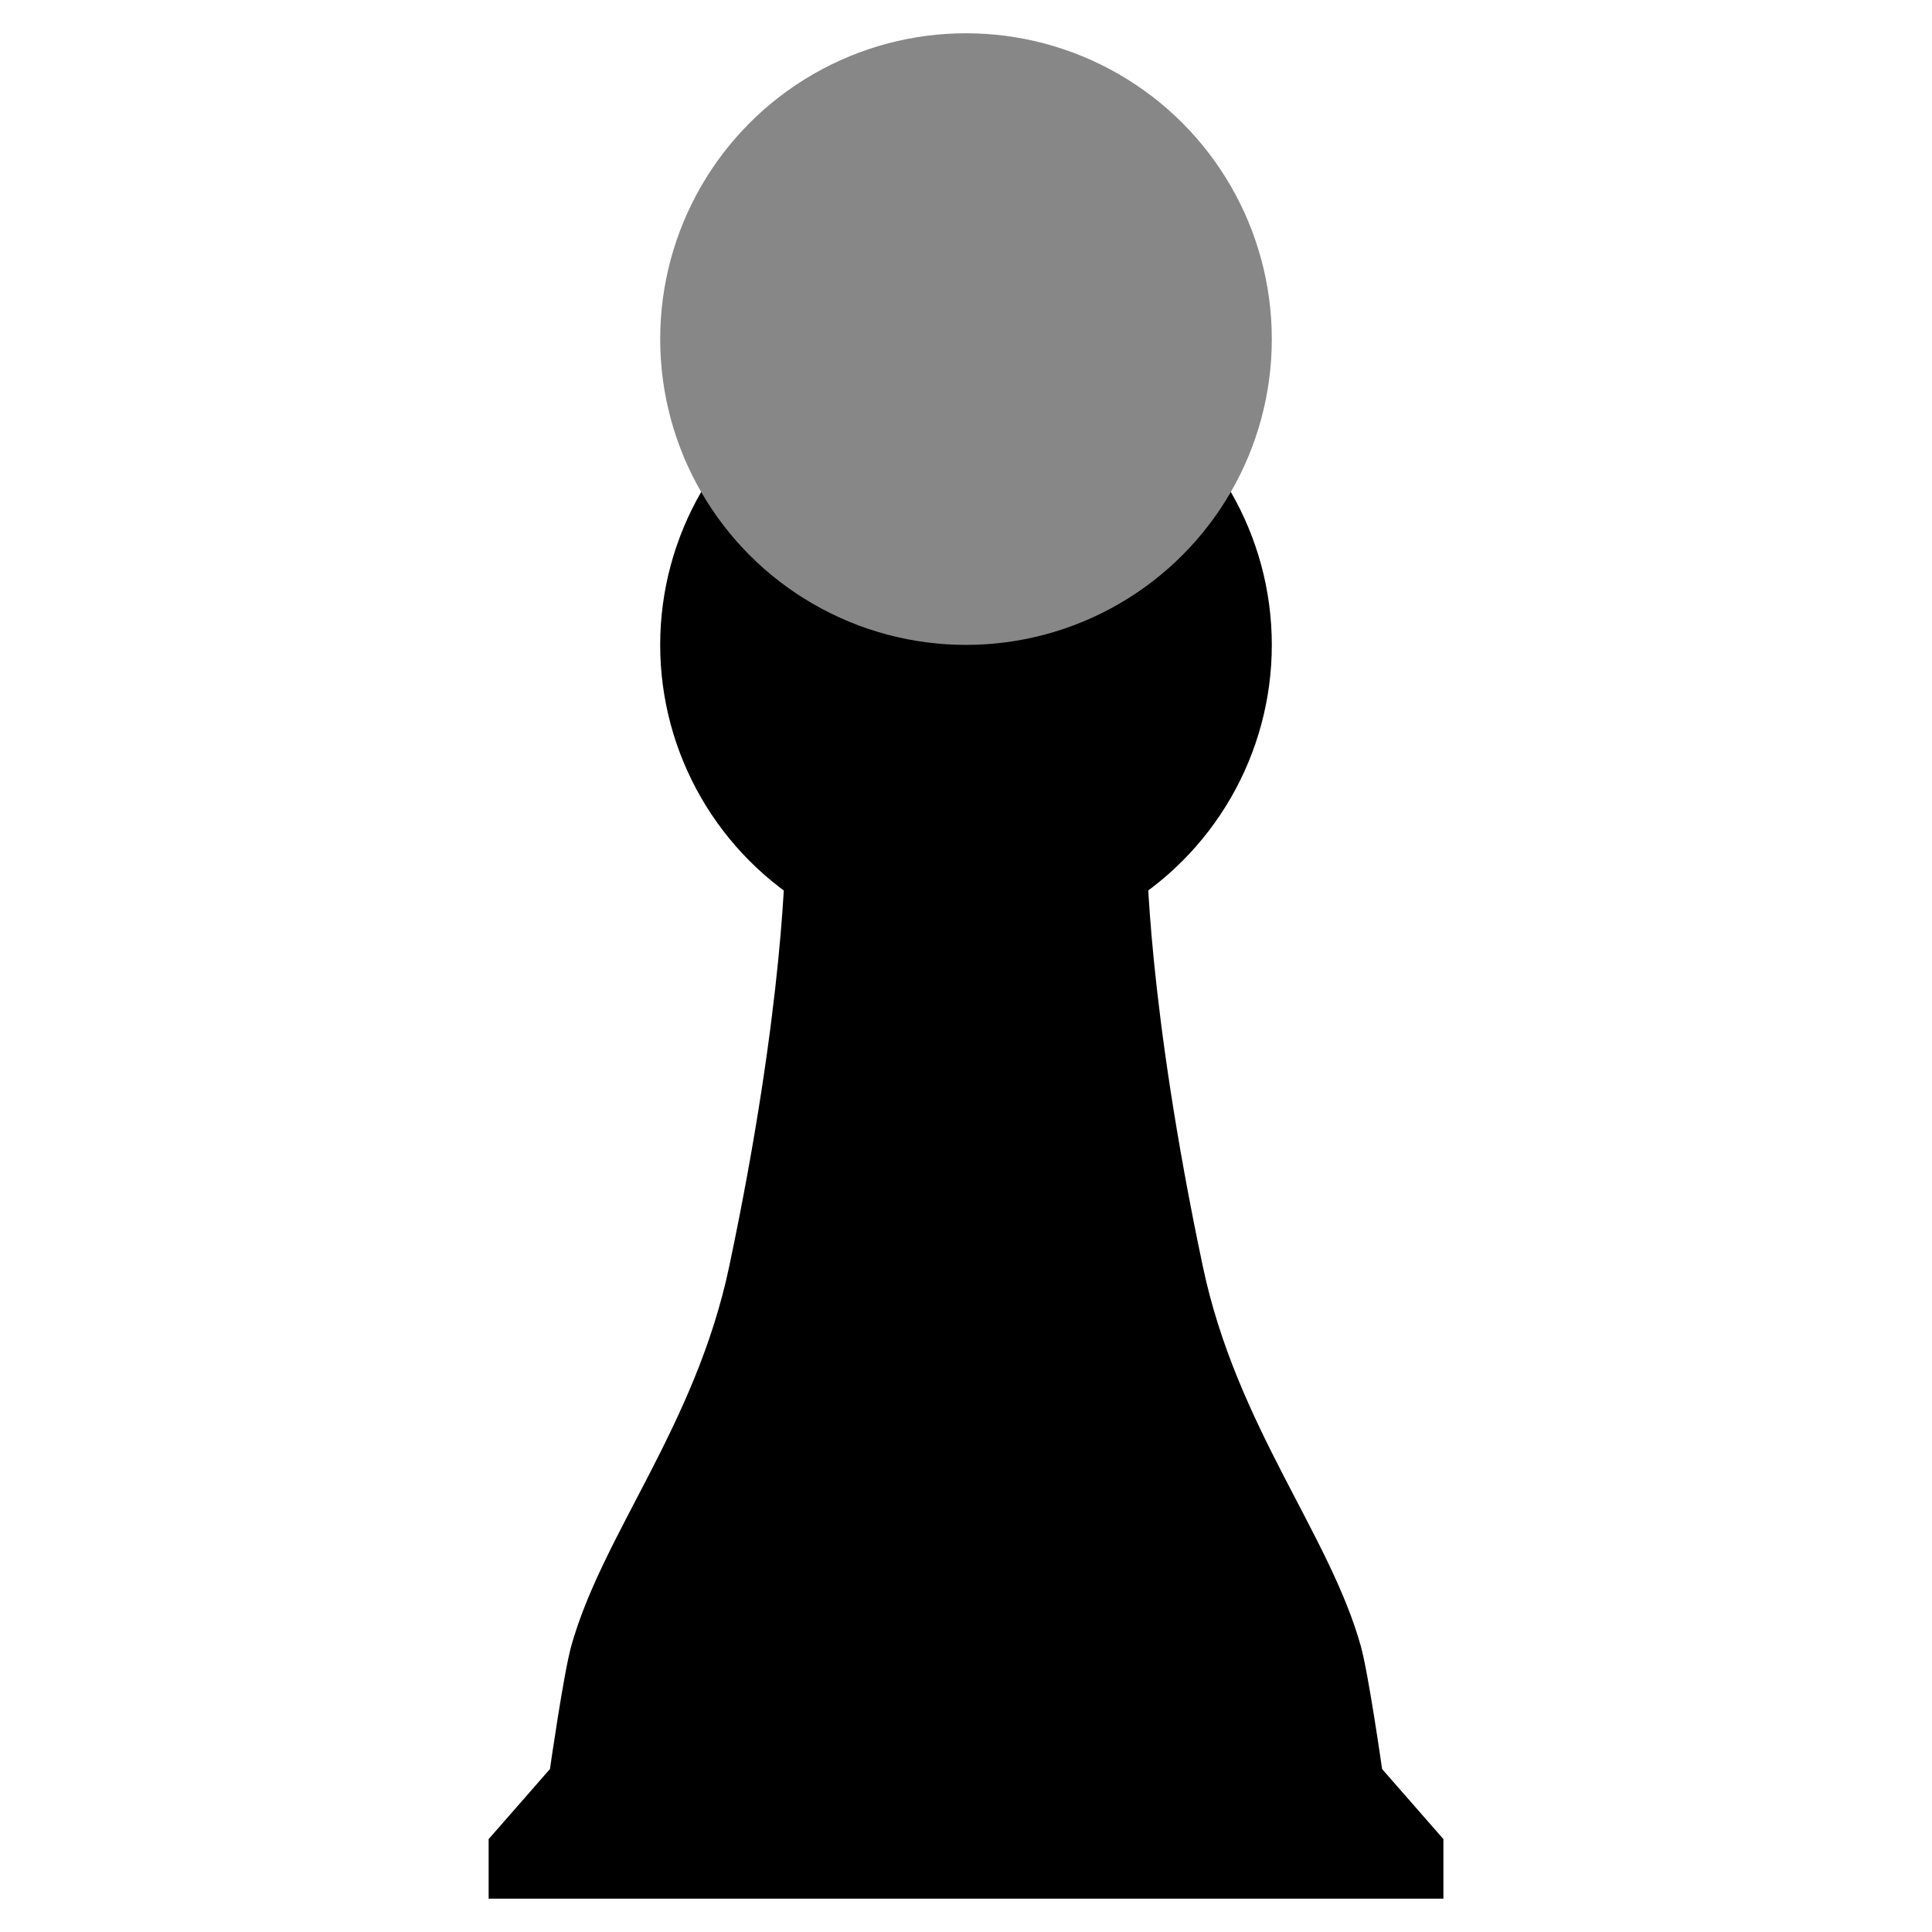
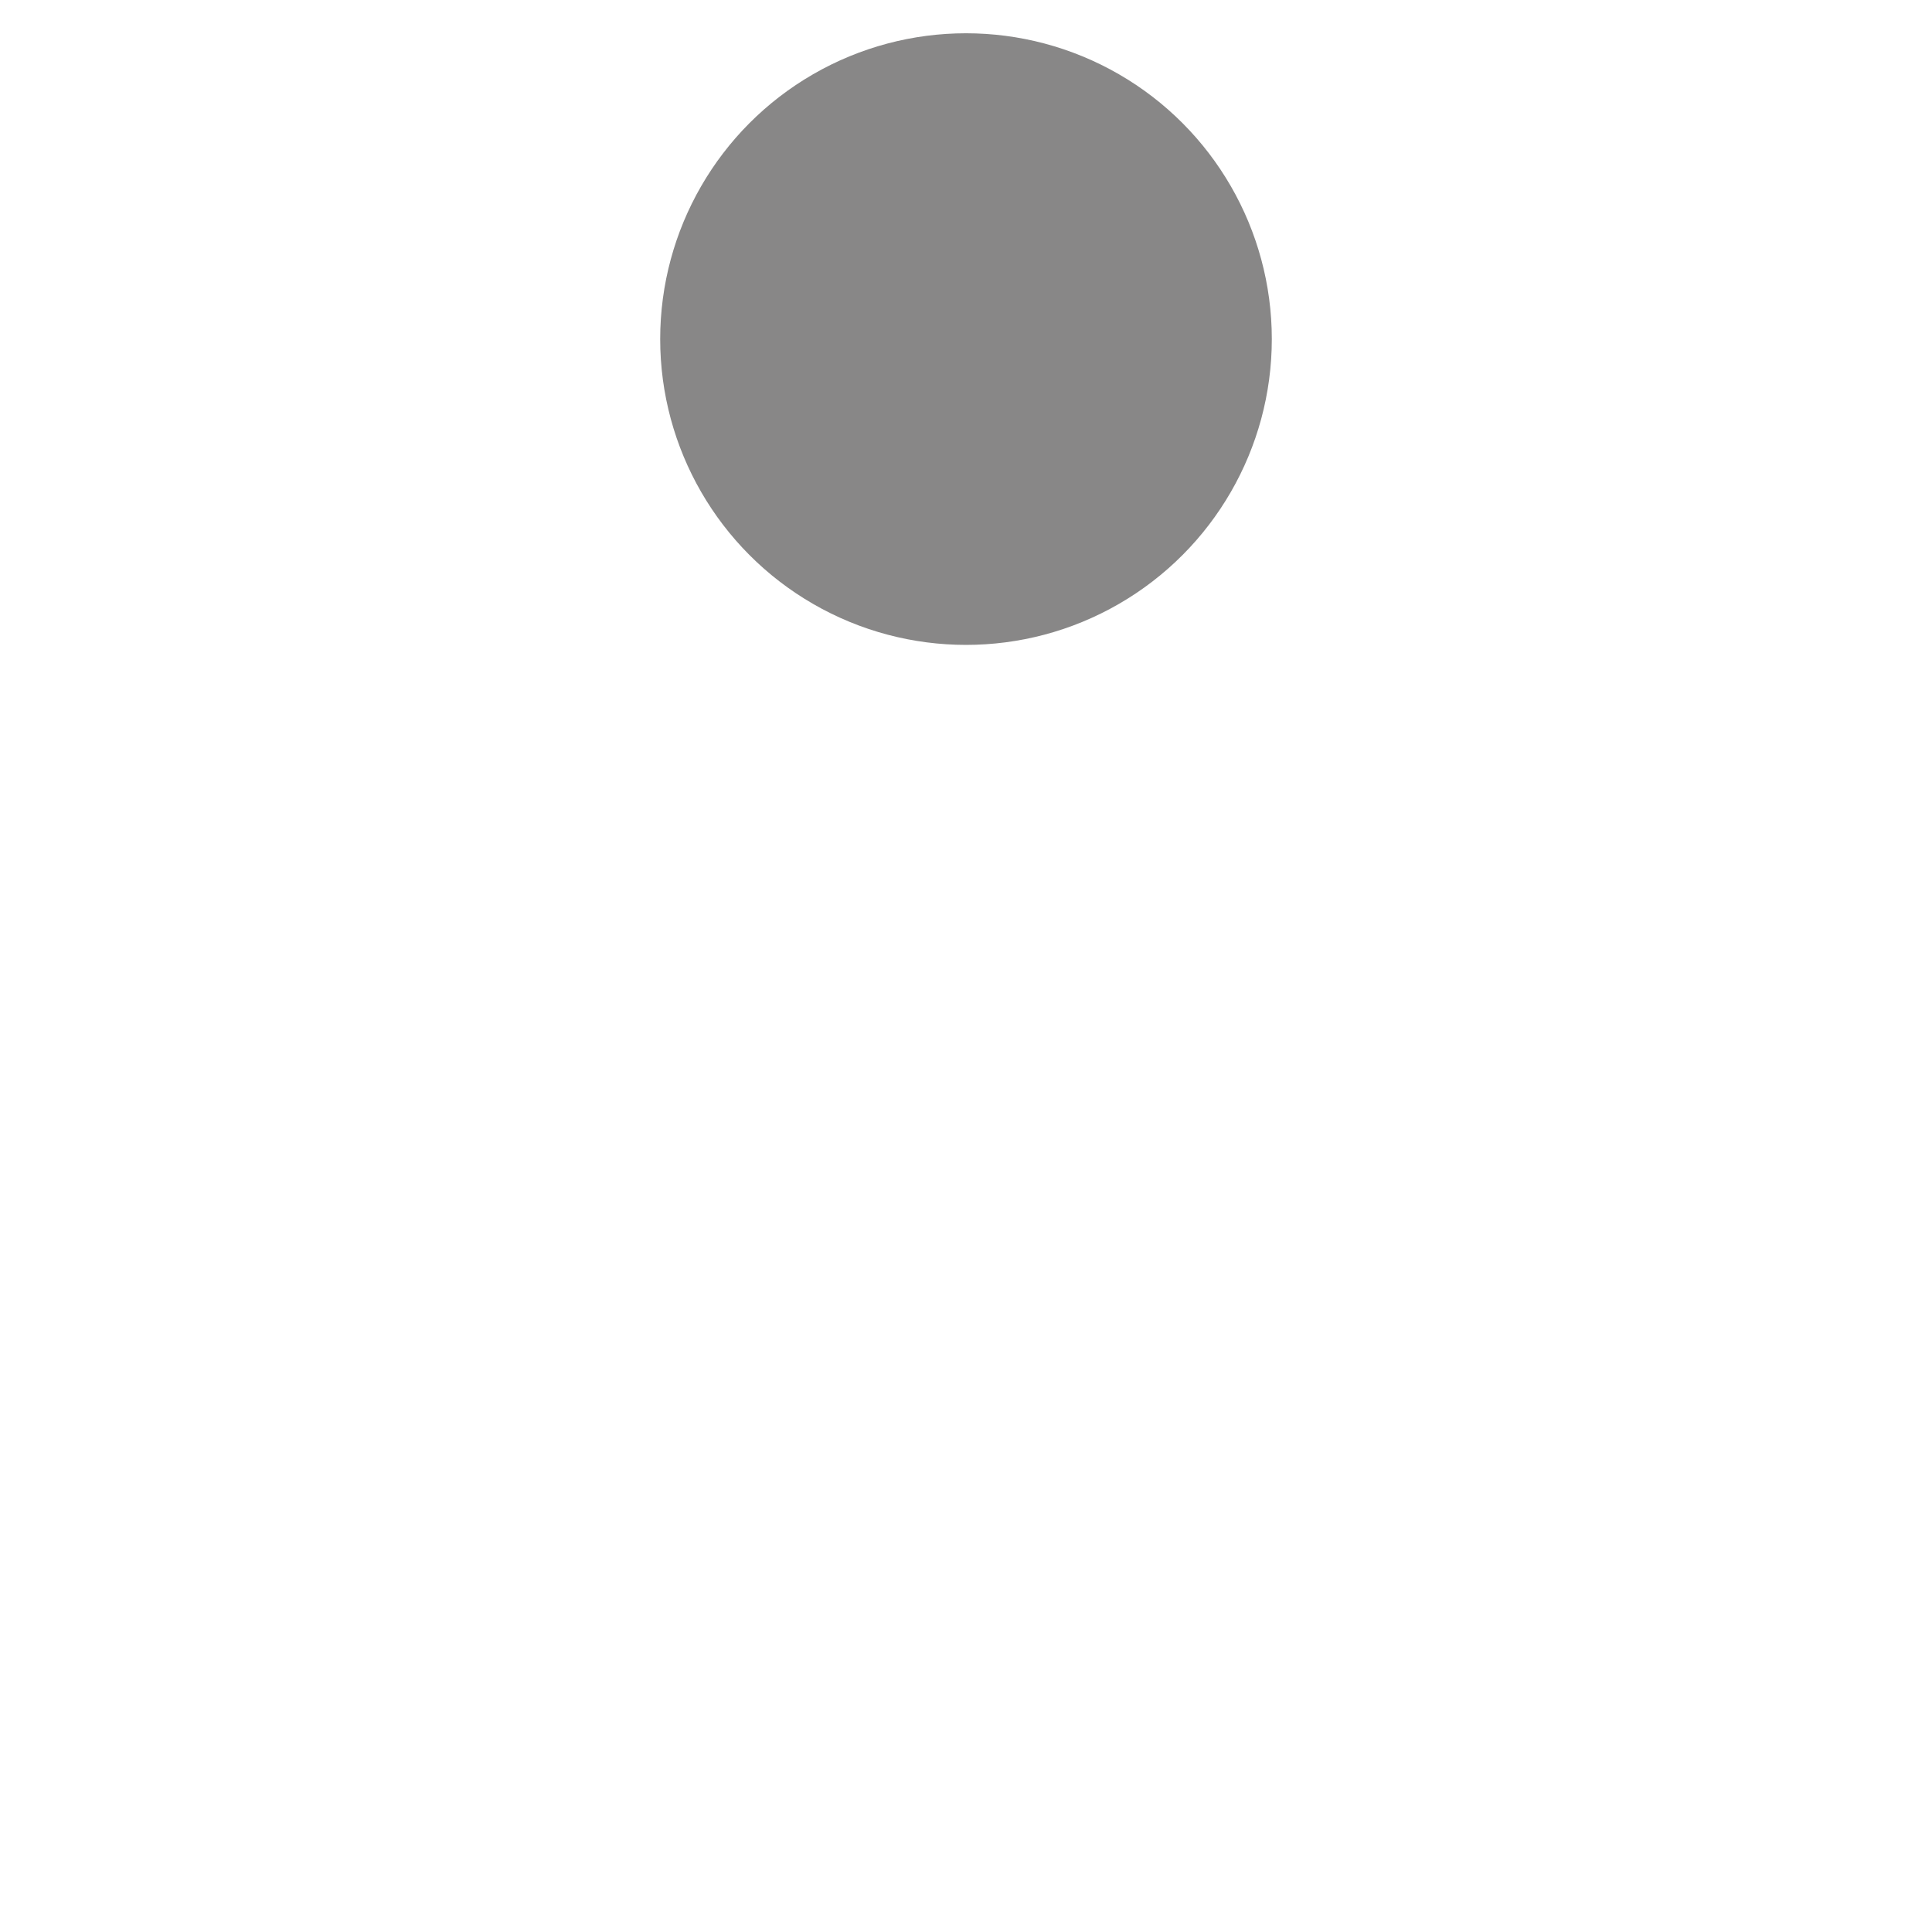
<svg xmlns="http://www.w3.org/2000/svg" version="1.1" id="Layer_1" x="0px" y="0px" viewBox="0 0 432 432" style="enable-background:new 0 0 432 432;" xml:space="preserve">
  <style type="text/css">
	.st0{fill:#888787;}
</style>
  <g>
-     <path d="M175.57,190.72c0,0,0,33.25-12.53,92.52c-7.53,35.63-28.26,59.67-35.3,84.79c-1.7,6.07-4.77,27.53-4.77,27.53l-13.71,15.67   v13.32h213.49v-13.32l-13.71-15.67c0,0-3.06-21.46-4.77-27.53c-7.04-25.12-27.77-49.16-35.3-84.79   c-12.53-59.27-12.53-92.52-12.53-92.52H175.57z" />
-     <circle cx="216" cy="144.2" r="68.38" />
    <circle class="st0" cx="216" cy="75.82" r="68.38" />
  </g>
</svg>